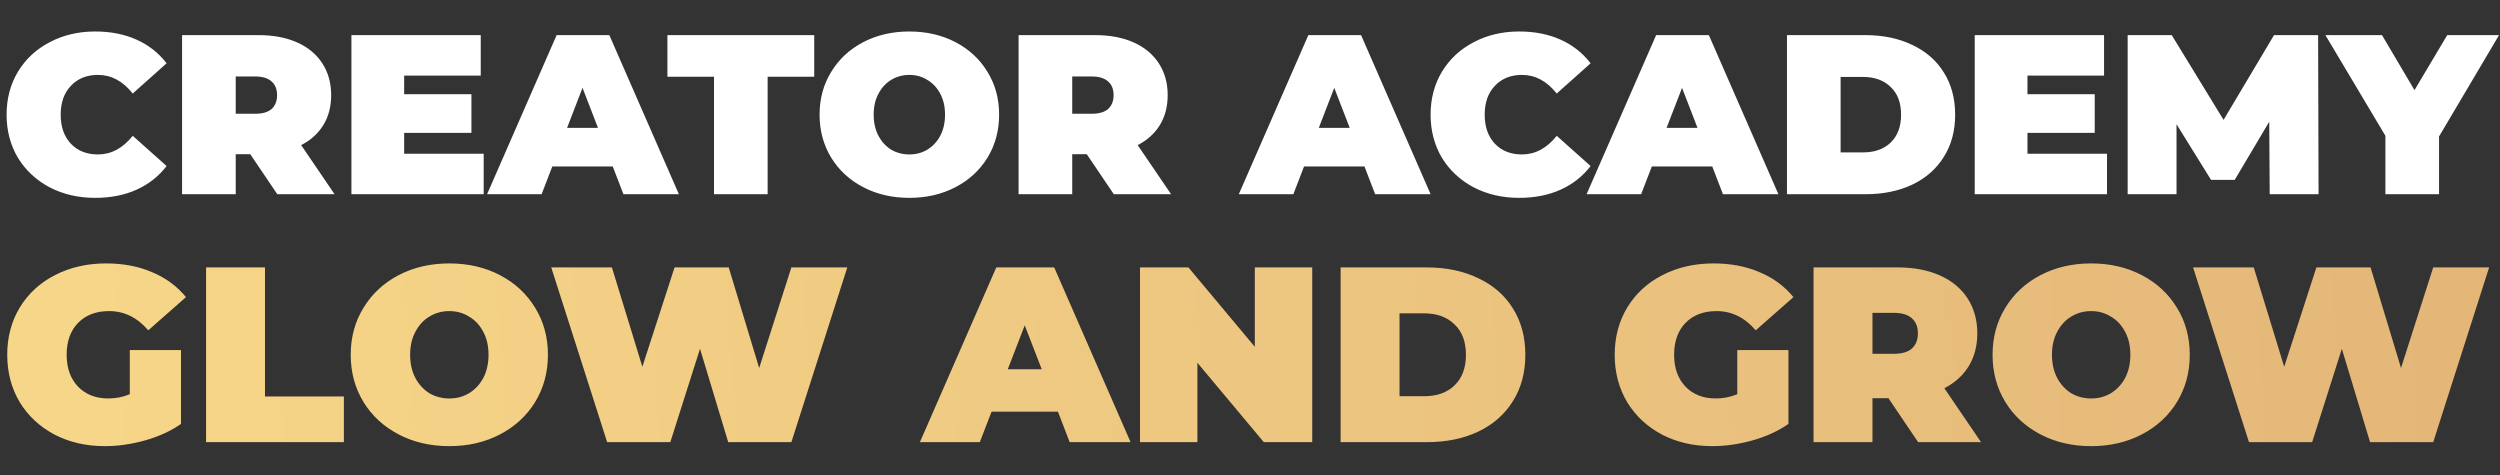
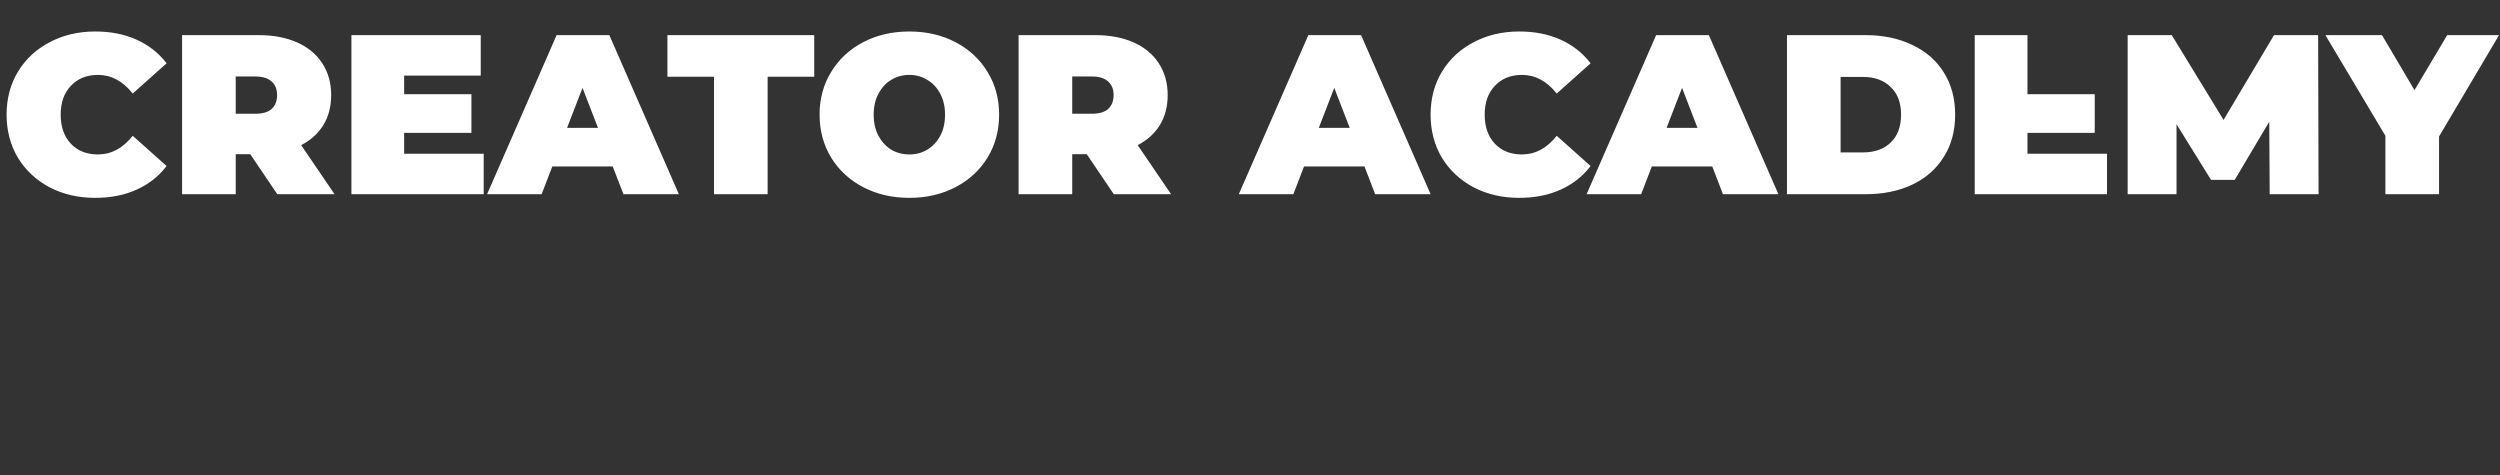
<svg xmlns="http://www.w3.org/2000/svg" width="605" height="115" viewBox="0 0 605 115" fill="none">
  <rect x="0" y="0" width="605" height="115" fill="#333333" stroke="none" />
-   <path d="M23.045 47.88C18.975 47.88 15.308 47.037 12.045 45.35C8.782 43.627 6.215 41.243 4.345 38.2C2.512 35.12 1.595 31.637 1.595 27.75C1.595 23.863 2.512 20.398 4.345 17.355C6.215 14.275 8.782 11.892 12.045 10.205C15.308 8.482 18.975 7.62 23.045 7.62C26.785 7.62 30.122 8.28 33.055 9.6C35.988 10.92 38.408 12.827 40.315 15.32L32.12 22.635C29.737 19.628 26.932 18.125 23.705 18.125C20.992 18.125 18.81 19.005 17.16 20.765C15.51 22.488 14.685 24.817 14.685 27.75C14.685 30.683 15.51 33.03 17.16 34.79C18.81 36.513 20.992 37.375 23.705 37.375C26.932 37.375 29.737 35.872 32.12 32.865L40.315 40.18C38.408 42.673 35.988 44.58 33.055 45.9C30.122 47.22 26.785 47.88 23.045 47.88ZM60.563 37.32H57.043V47H44.063V8.5H62.598C66.154 8.5 69.253 9.087 71.893 10.26C74.533 11.433 76.568 13.12 77.998 15.32C79.428 17.52 80.143 20.087 80.143 23.02C80.143 25.77 79.519 28.172 78.273 30.225C77.026 32.278 75.229 33.91 72.883 35.12L80.968 47H67.108L60.563 37.32ZM67.053 23.02C67.053 21.59 66.613 20.49 65.733 19.72C64.853 18.913 63.533 18.51 61.773 18.51H57.043V27.53H61.773C63.533 27.53 64.853 27.145 65.733 26.375C66.613 25.568 67.053 24.45 67.053 23.02ZM117.054 37.21V47H85.044V8.5H116.339V18.29H97.804V22.8H114.084V32.15H97.804V37.21H117.054ZM148.286 40.29H133.656L131.071 47H117.871L134.701 8.5H147.461L164.291 47H150.871L148.286 40.29ZM144.711 30.94L140.971 21.26L137.231 30.94H144.711ZM172.789 18.565H161.514V8.5H197.044V18.565H185.769V47H172.789V18.565ZM220.063 47.88C215.92 47.88 212.198 47.018 208.898 45.295C205.598 43.572 203.013 41.188 201.143 38.145C199.273 35.065 198.338 31.6 198.338 27.75C198.338 23.9 199.273 20.453 201.143 17.41C203.013 14.33 205.598 11.928 208.898 10.205C212.198 8.482 215.92 7.62 220.063 7.62C224.206 7.62 227.928 8.482 231.228 10.205C234.528 11.928 237.113 14.33 238.983 17.41C240.853 20.453 241.788 23.9 241.788 27.75C241.788 31.6 240.853 35.065 238.983 38.145C237.113 41.188 234.528 43.572 231.228 45.295C227.928 47.018 224.206 47.88 220.063 47.88ZM220.063 37.375C221.676 37.375 223.125 36.99 224.408 36.22C225.728 35.413 226.773 34.295 227.543 32.865C228.313 31.398 228.698 29.693 228.698 27.75C228.698 25.807 228.313 24.12 227.543 22.69C226.773 21.223 225.728 20.105 224.408 19.335C223.125 18.528 221.676 18.125 220.063 18.125C218.45 18.125 216.983 18.528 215.663 19.335C214.38 20.105 213.353 21.223 212.583 22.69C211.813 24.12 211.428 25.807 211.428 27.75C211.428 29.693 211.813 31.398 212.583 32.865C213.353 34.295 214.38 35.413 215.663 36.22C216.983 36.99 218.45 37.375 220.063 37.375ZM262.999 37.32H259.479V47H246.499V8.5H265.034C268.591 8.5 271.689 9.087 274.329 10.26C276.969 11.433 279.004 13.12 280.434 15.32C281.864 17.52 282.579 20.087 282.579 23.02C282.579 25.77 281.956 28.172 280.709 30.225C279.463 32.278 277.666 33.91 275.319 35.12L283.404 47H269.544L262.999 37.32ZM269.489 23.02C269.489 21.59 269.049 20.49 268.169 19.72C267.289 18.913 265.969 18.51 264.209 18.51H259.479V27.53H264.209C265.969 27.53 267.289 27.145 268.169 26.375C269.049 25.568 269.489 24.45 269.489 23.02ZM330.205 40.29H315.575L312.99 47H299.79L316.62 8.5H329.38L346.21 47H332.79L330.205 40.29ZM326.63 30.94L322.89 21.26L319.15 30.94H326.63ZM367.654 47.88C363.584 47.88 359.918 47.037 356.654 45.35C353.391 43.627 350.824 41.243 348.954 38.2C347.121 35.12 346.204 31.637 346.204 27.75C346.204 23.863 347.121 20.398 348.954 17.355C350.824 14.275 353.391 11.892 356.654 10.205C359.918 8.482 363.584 7.62 367.654 7.62C371.394 7.62 374.731 8.28 377.664 9.6C380.598 10.92 383.018 12.827 384.924 15.32L376.729 22.635C374.346 19.628 371.541 18.125 368.314 18.125C365.601 18.125 363.419 19.005 361.769 20.765C360.119 22.488 359.294 24.817 359.294 27.75C359.294 30.683 360.119 33.03 361.769 34.79C363.419 36.513 365.601 37.375 368.314 37.375C371.541 37.375 374.346 35.872 376.729 32.865L384.924 40.18C383.018 42.673 380.598 44.58 377.664 45.9C374.731 47.22 371.394 47.88 367.654 47.88ZM414.37 40.29H399.74L397.155 47H383.955L400.785 8.5H413.545L430.375 47H416.955L414.37 40.29ZM410.795 30.94L407.055 21.26L403.315 30.94H410.795ZM432.447 8.5H451.422C455.712 8.5 459.488 9.288 462.752 10.865C466.052 12.405 468.6 14.623 470.397 17.52C472.23 20.417 473.147 23.827 473.147 27.75C473.147 31.673 472.23 35.083 470.397 37.98C468.6 40.877 466.052 43.113 462.752 44.69C459.488 46.23 455.712 47 451.422 47H432.447V8.5ZM450.872 36.88C453.658 36.88 455.877 36.092 457.527 34.515C459.213 32.902 460.057 30.647 460.057 27.75C460.057 24.853 459.213 22.617 457.527 21.04C455.877 19.427 453.658 18.62 450.872 18.62H445.427V36.88H450.872ZM509.896 37.21V47H477.886V8.5H509.181V18.29H490.646V22.8H506.926V32.15H490.646V37.21H509.896ZM549.268 47L549.158 29.455L540.798 43.535H535.078L526.718 30.06V47H514.893V8.5H525.563L538.103 29.015L550.313 8.5H560.983L561.093 47H549.268ZM590.248 33.03V47H577.268V32.865L562.748 8.5H576.443L584.308 21.81L592.228 8.5H604.768L590.248 33.03Z" fill="white" />
-   <path d="M31.413 84.709H43.797V102.59C41.3 104.322 38.401 105.651 35.098 106.577C31.796 107.503 28.554 107.967 25.372 107.967C20.861 107.967 16.814 107.04 13.23 105.188C9.645 103.295 6.826 100.677 4.772 97.334C2.759 93.951 1.752 90.126 1.752 85.857C1.752 81.588 2.759 77.782 4.772 74.439C6.826 71.056 9.666 68.438 13.29 66.586C16.955 64.693 21.083 63.747 25.674 63.747C29.822 63.747 33.528 64.451 36.79 65.861C40.092 67.23 42.831 69.244 45.005 71.902L35.883 79.936C33.225 76.835 30.064 75.285 26.399 75.285C23.258 75.285 20.761 76.231 18.908 78.124C17.056 80.017 16.129 82.594 16.129 85.857C16.129 89.038 17.036 91.596 18.848 93.529C20.7 95.462 23.157 96.428 26.218 96.428C28.03 96.428 29.762 96.086 31.413 95.401V84.709ZM49.872 64.713H64.128V95.945H83.218V107H49.872V64.713ZM108.736 107.967C104.185 107.967 100.098 107.02 96.473 105.127C92.849 103.234 90.009 100.617 87.955 97.274C85.901 93.891 84.874 90.085 84.874 85.857C84.874 81.628 85.901 77.842 87.955 74.499C90.009 71.117 92.849 68.479 96.473 66.586C100.098 64.693 104.185 63.747 108.736 63.747C113.287 63.747 117.375 64.693 120.999 66.586C124.624 68.479 127.463 71.117 129.517 74.499C131.571 77.842 132.598 81.628 132.598 85.857C132.598 90.085 131.571 93.891 129.517 97.274C127.463 100.617 124.624 103.234 120.999 105.127C117.375 107.02 113.287 107.967 108.736 107.967ZM108.736 96.428C110.508 96.428 112.099 96.005 113.509 95.16C114.958 94.274 116.106 93.045 116.952 91.475C117.798 89.864 118.221 87.991 118.221 85.857C118.221 83.722 117.798 81.87 116.952 80.299C116.106 78.688 114.958 77.46 113.509 76.614C112.099 75.728 110.508 75.285 108.736 75.285C106.964 75.285 105.353 75.728 103.903 76.614C102.494 77.46 101.366 78.688 100.521 80.299C99.675 81.87 99.252 83.722 99.252 85.857C99.252 87.991 99.675 89.864 100.521 91.475C101.366 93.045 102.494 94.274 103.903 95.16C105.353 96.005 106.964 96.428 108.736 96.428ZM205.046 64.713L191.514 107H176.23L169.404 84.407L162.215 107H146.931L133.4 64.713H148.079L155.449 88.756L163.242 64.713H176.351L183.721 89.058L191.514 64.713H205.046ZM256.023 99.63H239.954L237.115 107H222.616L241.102 64.713H255.117L273.602 107H258.862L256.023 99.63ZM252.096 89.36L247.988 78.728L243.881 89.36H252.096ZM317.56 64.713V107H305.841L289.772 87.79V107H275.878V64.713H287.597L303.666 83.923V64.713H317.56ZM324.43 64.713H345.271C349.983 64.713 354.131 65.579 357.715 67.311C361.34 69.002 364.139 71.439 366.112 74.62C368.126 77.802 369.133 81.547 369.133 85.857C369.133 90.166 368.126 93.911 366.112 97.093C364.139 100.274 361.34 102.731 357.715 104.463C354.131 106.154 349.983 107 345.271 107H324.43V64.713ZM344.667 95.885C347.728 95.885 350.164 95.019 351.976 93.287C353.829 91.515 354.755 89.038 354.755 85.857C354.755 82.675 353.829 80.218 351.976 78.487C350.164 76.715 347.728 75.829 344.667 75.829H338.686V95.885H344.667ZM420.419 84.709H432.803V102.59C430.306 104.322 427.407 105.651 424.104 106.577C420.802 107.503 417.56 107.967 414.378 107.967C409.868 107.967 405.82 107.04 402.236 105.188C398.652 103.295 395.833 100.677 393.779 97.334C391.765 93.951 390.758 90.126 390.758 85.857C390.758 81.588 391.765 77.782 393.779 74.439C395.833 71.056 398.672 68.438 402.296 66.586C405.961 64.693 410.089 63.747 414.68 63.747C418.829 63.747 422.534 64.451 425.796 65.861C429.098 67.23 431.837 69.244 434.012 71.902L424.89 79.936C422.232 76.835 419.07 75.285 415.405 75.285C412.264 75.285 409.767 76.231 407.915 78.124C406.062 80.017 405.136 82.594 405.136 85.857C405.136 89.038 406.042 91.596 407.854 93.529C409.707 95.462 412.163 96.428 415.224 96.428C417.036 96.428 418.768 96.086 420.419 95.401V84.709ZM457.001 96.368H453.135V107H438.878V64.713H459.236C463.143 64.713 466.546 65.358 469.445 66.646C472.345 67.935 474.58 69.787 476.151 72.204C477.721 74.62 478.507 77.439 478.507 80.661C478.507 83.682 477.822 86.32 476.453 88.575C475.084 90.83 473.11 92.623 470.533 93.951L479.413 107H464.19L457.001 96.368ZM464.129 80.661C464.129 79.091 463.646 77.882 462.679 77.037C461.713 76.151 460.263 75.708 458.33 75.708H453.135V85.615H458.33C460.263 85.615 461.713 85.192 462.679 84.346C463.646 83.46 464.129 82.232 464.129 80.661ZM506.061 107.967C501.51 107.967 497.422 107.02 493.798 105.127C490.173 103.234 487.334 100.617 485.28 97.274C483.226 93.891 482.199 90.085 482.199 85.857C482.199 81.628 483.226 77.842 485.28 74.499C487.334 71.117 490.173 68.479 493.798 66.586C497.422 64.693 501.51 63.747 506.061 63.747C510.612 63.747 514.699 64.693 518.324 66.586C521.949 68.479 524.788 71.117 526.842 74.499C528.896 77.842 529.923 81.628 529.923 85.857C529.923 90.085 528.896 93.891 526.842 97.274C524.788 100.617 521.949 103.234 518.324 105.127C514.699 107.02 510.612 107.967 506.061 107.967ZM506.061 96.428C507.833 96.428 509.424 96.005 510.833 95.16C512.283 94.274 513.431 93.045 514.276 91.475C515.122 89.864 515.545 87.991 515.545 85.857C515.545 83.722 515.122 81.87 514.276 80.299C513.431 78.688 512.283 77.46 510.833 76.614C509.424 75.728 507.833 75.285 506.061 75.285C504.289 75.285 502.678 75.728 501.228 76.614C499.818 77.46 498.691 78.688 497.845 80.299C496.999 81.87 496.576 83.722 496.576 85.857C496.576 87.991 496.999 89.864 497.845 91.475C498.691 93.045 499.818 94.274 501.228 95.16C502.678 96.005 504.289 96.428 506.061 96.428ZM602.37 64.713L588.838 107H573.555L566.728 84.407L559.539 107H544.256L530.724 64.713H545.404L552.774 88.756L560.566 64.713H573.675L581.045 89.058L588.838 64.713H602.37Z" fill="url(#paint0_linear_3498_1271)" />
+   <path d="M23.045 47.88C18.975 47.88 15.308 47.037 12.045 45.35C8.782 43.627 6.215 41.243 4.345 38.2C2.512 35.12 1.595 31.637 1.595 27.75C1.595 23.863 2.512 20.398 4.345 17.355C6.215 14.275 8.782 11.892 12.045 10.205C15.308 8.482 18.975 7.62 23.045 7.62C26.785 7.62 30.122 8.28 33.055 9.6C35.988 10.92 38.408 12.827 40.315 15.32L32.12 22.635C29.737 19.628 26.932 18.125 23.705 18.125C20.992 18.125 18.81 19.005 17.16 20.765C15.51 22.488 14.685 24.817 14.685 27.75C14.685 30.683 15.51 33.03 17.16 34.79C18.81 36.513 20.992 37.375 23.705 37.375C26.932 37.375 29.737 35.872 32.12 32.865L40.315 40.18C38.408 42.673 35.988 44.58 33.055 45.9C30.122 47.22 26.785 47.88 23.045 47.88ZM60.563 37.32H57.043V47H44.063V8.5H62.598C66.154 8.5 69.253 9.087 71.893 10.26C74.533 11.433 76.568 13.12 77.998 15.32C79.428 17.52 80.143 20.087 80.143 23.02C80.143 25.77 79.519 28.172 78.273 30.225C77.026 32.278 75.229 33.91 72.883 35.12L80.968 47H67.108L60.563 37.32ZM67.053 23.02C67.053 21.59 66.613 20.49 65.733 19.72C64.853 18.913 63.533 18.51 61.773 18.51H57.043V27.53H61.773C63.533 27.53 64.853 27.145 65.733 26.375C66.613 25.568 67.053 24.45 67.053 23.02ZM117.054 37.21V47H85.044V8.5H116.339V18.29H97.804V22.8H114.084V32.15H97.804V37.21H117.054ZM148.286 40.29H133.656L131.071 47H117.871L134.701 8.5H147.461L164.291 47H150.871L148.286 40.29ZM144.711 30.94L140.971 21.26L137.231 30.94H144.711ZM172.789 18.565H161.514V8.5H197.044V18.565H185.769V47H172.789V18.565ZM220.063 47.88C215.92 47.88 212.198 47.018 208.898 45.295C205.598 43.572 203.013 41.188 201.143 38.145C199.273 35.065 198.338 31.6 198.338 27.75C198.338 23.9 199.273 20.453 201.143 17.41C203.013 14.33 205.598 11.928 208.898 10.205C212.198 8.482 215.92 7.62 220.063 7.62C224.206 7.62 227.928 8.482 231.228 10.205C234.528 11.928 237.113 14.33 238.983 17.41C240.853 20.453 241.788 23.9 241.788 27.75C241.788 31.6 240.853 35.065 238.983 38.145C237.113 41.188 234.528 43.572 231.228 45.295C227.928 47.018 224.206 47.88 220.063 47.88ZM220.063 37.375C221.676 37.375 223.125 36.99 224.408 36.22C225.728 35.413 226.773 34.295 227.543 32.865C228.313 31.398 228.698 29.693 228.698 27.75C228.698 25.807 228.313 24.12 227.543 22.69C226.773 21.223 225.728 20.105 224.408 19.335C223.125 18.528 221.676 18.125 220.063 18.125C218.45 18.125 216.983 18.528 215.663 19.335C214.38 20.105 213.353 21.223 212.583 22.69C211.813 24.12 211.428 25.807 211.428 27.75C211.428 29.693 211.813 31.398 212.583 32.865C213.353 34.295 214.38 35.413 215.663 36.22C216.983 36.99 218.45 37.375 220.063 37.375ZM262.999 37.32H259.479V47H246.499V8.5H265.034C268.591 8.5 271.689 9.087 274.329 10.26C276.969 11.433 279.004 13.12 280.434 15.32C281.864 17.52 282.579 20.087 282.579 23.02C282.579 25.77 281.956 28.172 280.709 30.225C279.463 32.278 277.666 33.91 275.319 35.12L283.404 47H269.544L262.999 37.32ZM269.489 23.02C269.489 21.59 269.049 20.49 268.169 19.72C267.289 18.913 265.969 18.51 264.209 18.51H259.479V27.53H264.209C265.969 27.53 267.289 27.145 268.169 26.375C269.049 25.568 269.489 24.45 269.489 23.02ZM330.205 40.29H315.575L312.99 47H299.79L316.62 8.5H329.38L346.21 47H332.79L330.205 40.29ZM326.63 30.94L322.89 21.26L319.15 30.94H326.63ZM367.654 47.88C363.584 47.88 359.918 47.037 356.654 45.35C353.391 43.627 350.824 41.243 348.954 38.2C347.121 35.12 346.204 31.637 346.204 27.75C346.204 23.863 347.121 20.398 348.954 17.355C350.824 14.275 353.391 11.892 356.654 10.205C359.918 8.482 363.584 7.62 367.654 7.62C371.394 7.62 374.731 8.28 377.664 9.6C380.598 10.92 383.018 12.827 384.924 15.32L376.729 22.635C374.346 19.628 371.541 18.125 368.314 18.125C365.601 18.125 363.419 19.005 361.769 20.765C360.119 22.488 359.294 24.817 359.294 27.75C359.294 30.683 360.119 33.03 361.769 34.79C363.419 36.513 365.601 37.375 368.314 37.375C371.541 37.375 374.346 35.872 376.729 32.865L384.924 40.18C383.018 42.673 380.598 44.58 377.664 45.9C374.731 47.22 371.394 47.88 367.654 47.88ZM414.37 40.29H399.74L397.155 47H383.955L400.785 8.5H413.545L430.375 47H416.955L414.37 40.29ZM410.795 30.94L407.055 21.26L403.315 30.94H410.795ZM432.447 8.5H451.422C455.712 8.5 459.488 9.288 462.752 10.865C466.052 12.405 468.6 14.623 470.397 17.52C472.23 20.417 473.147 23.827 473.147 27.75C473.147 31.673 472.23 35.083 470.397 37.98C468.6 40.877 466.052 43.113 462.752 44.69C459.488 46.23 455.712 47 451.422 47H432.447V8.5ZM450.872 36.88C453.658 36.88 455.877 36.092 457.527 34.515C459.213 32.902 460.057 30.647 460.057 27.75C460.057 24.853 459.213 22.617 457.527 21.04C455.877 19.427 453.658 18.62 450.872 18.62H445.427V36.88H450.872ZM509.896 37.21V47H477.886V8.5H509.181H490.646V22.8H506.926V32.15H490.646V37.21H509.896ZM549.268 47L549.158 29.455L540.798 43.535H535.078L526.718 30.06V47H514.893V8.5H525.563L538.103 29.015L550.313 8.5H560.983L561.093 47H549.268ZM590.248 33.03V47H577.268V32.865L562.748 8.5H576.443L584.308 21.81L592.228 8.5H604.768L590.248 33.03Z" fill="white" />
  <defs>
    <linearGradient id="paint0_linear_3498_1271" x1="21" y1="107" x2="592" y2="69" gradientUnits="userSpaceOnUse">
      <stop stop-color="#F6D688" />
      <stop offset="1" stop-color="#E4B779" />
    </linearGradient>
  </defs>
</svg>